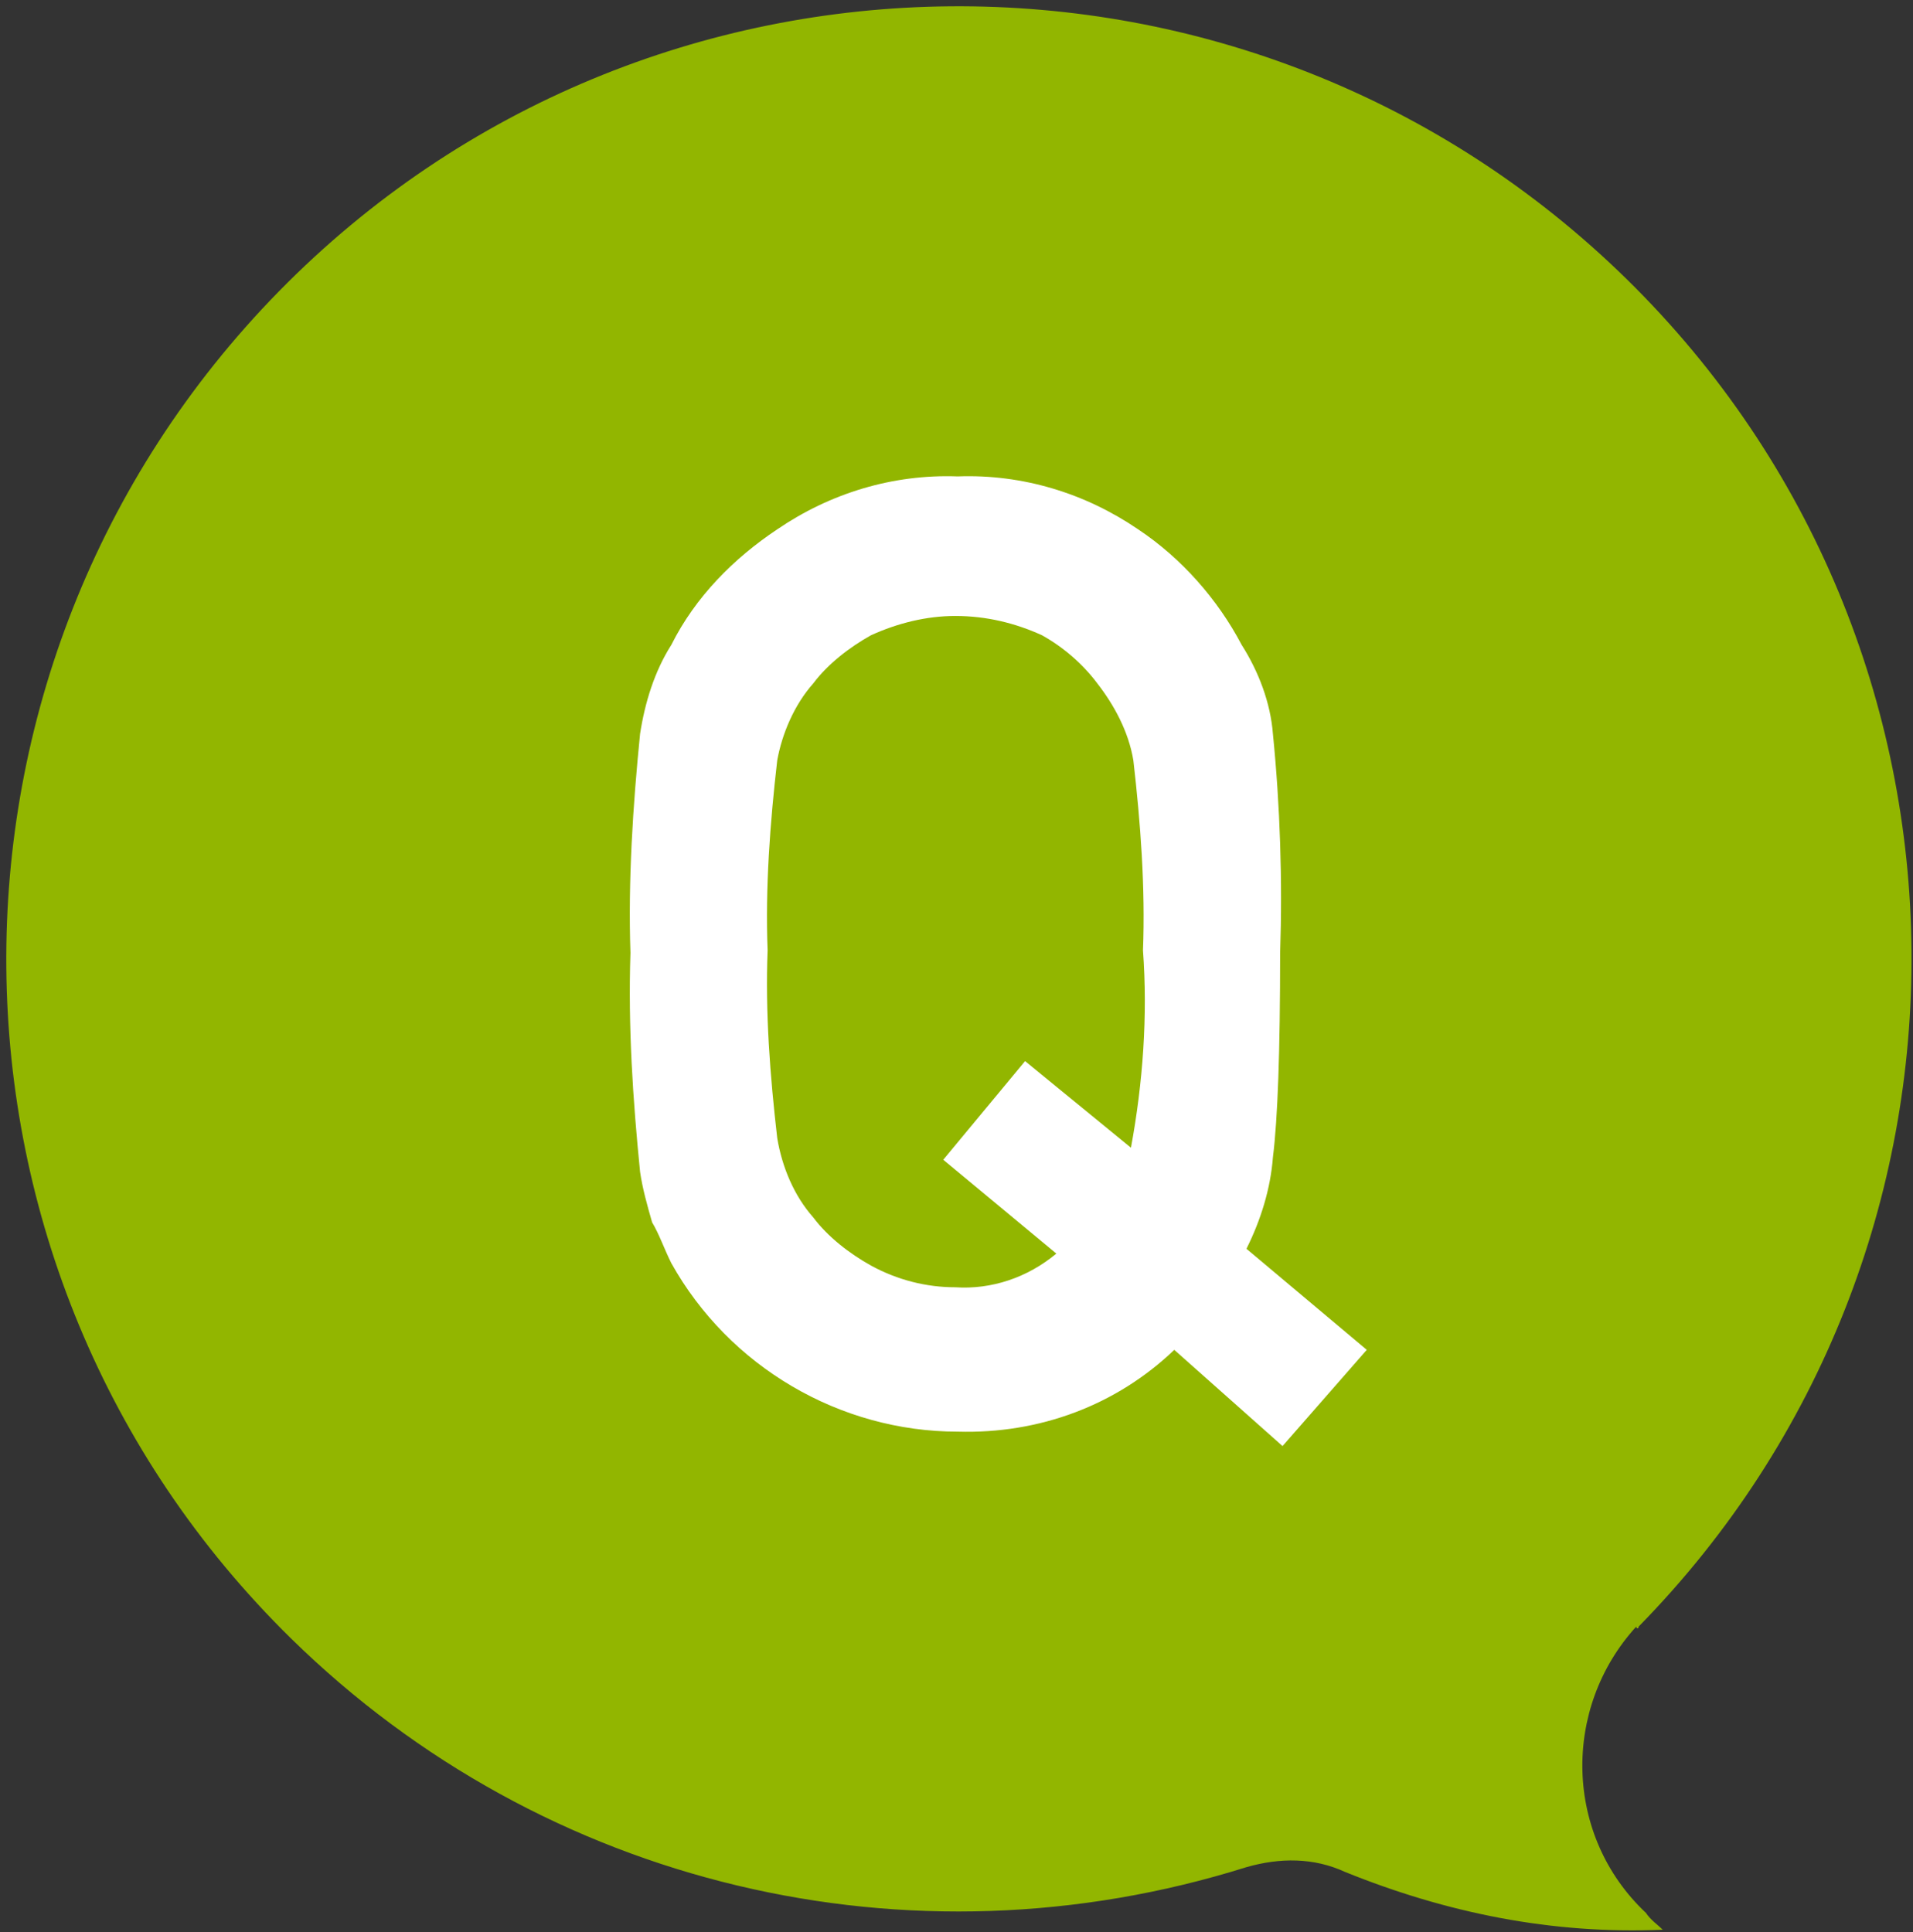
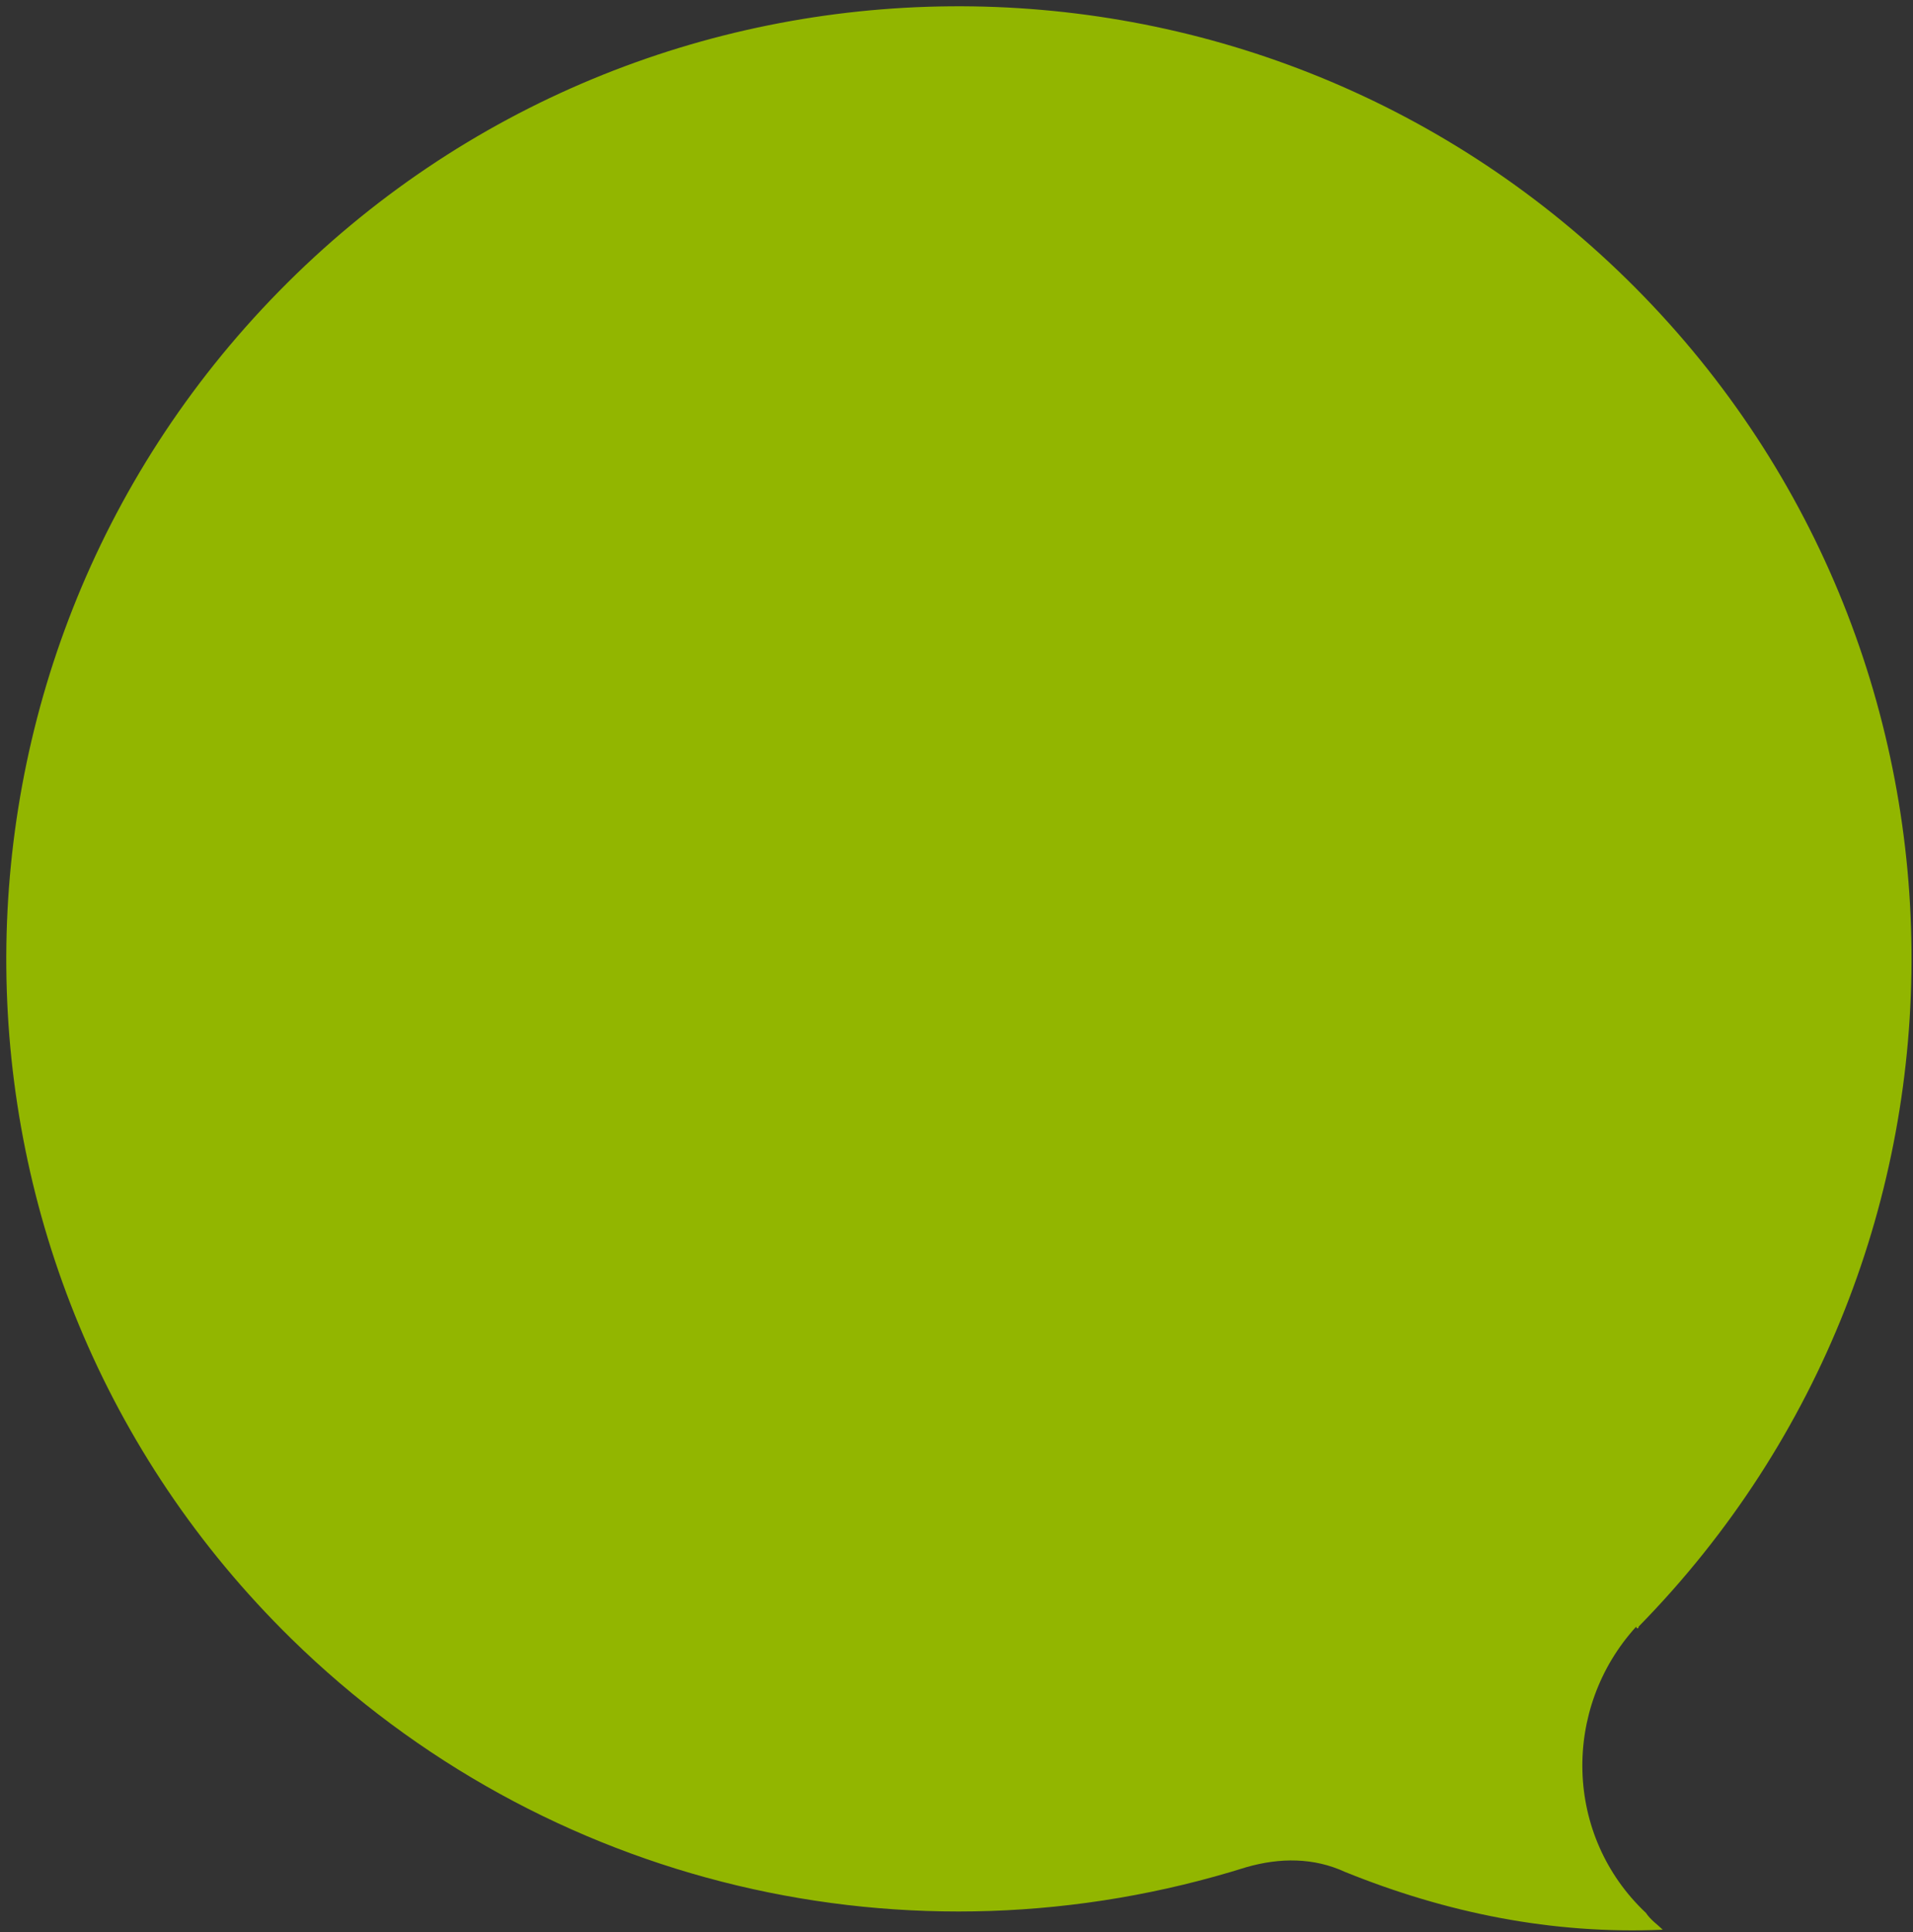
<svg xmlns="http://www.w3.org/2000/svg" version="1.1" id="レイヤー_1" x="0px" y="0px" viewBox="0 0 79.5 80.3" style="enable-background:new 0 0 79.5 80.3;" xml:space="preserve">
  <rect x="0" y="0" width="79.5" height="80.3" fill="#333333" stroke="none" />
  <style type="text/css">
	.st0{fill:#92B600;}
	.st1{fill:#FFFFFF;}
</style>
  <g id="レイヤー_2_00000162349703001947023400000015328671555276993923_">
    <g id="ワイヤー">
      <path class="st0" d="M68.1,67.6c15.3-15.6,15.1-40.7-0.5-56s-40.7-15.1-56,0.5s-15.1,40.7,0.5,56C22.6,78.4,37.8,82,51.8,77.6    c1.4-0.4,2.8-0.4,4.1,0.2c4.2,1.7,8.6,2.6,13.2,2.4c-0.2-0.2-0.5-0.4-0.7-0.7c-3.4-3.2-3.5-8.5-0.4-11.9    C68,67.7,68.1,67.7,68.1,67.6z" />
-       <path class="st1" d="M48.8,56.1c-2.4,2.3-5.6,3.5-9,3.4c-4.9,0-9.5-2.7-11.9-7c-0.3-0.6-0.5-1.2-0.8-1.7c-0.2-0.7-0.4-1.4-0.5-2.1    c-0.3-3-0.5-6-0.4-9.1c-0.1-3,0.1-6.1,0.4-9.1c0.2-1.3,0.6-2.6,1.3-3.7c1-2,2.6-3.6,4.4-4.8c2.2-1.5,4.8-2.3,7.5-2.2    c2.7-0.1,5.3,0.7,7.5,2.2c1.8,1.2,3.3,2.9,4.3,4.8c0.7,1.1,1.2,2.4,1.3,3.7c0.3,3,0.4,6.1,0.3,9.1c0,4.1-0.1,6.9-0.3,8.5    c-0.1,1.3-0.5,2.6-1.1,3.8l5,4.2l-3.5,4L48.8,56.1z M39.2,48.2l3.4-4.1l4.4,3.6c0.5-2.7,0.7-5.5,0.5-8.2c0.1-2.6-0.1-5.3-0.4-7.9    c-0.2-1.2-0.8-2.3-1.5-3.2c-0.6-0.8-1.4-1.5-2.3-2c-1.1-0.5-2.3-0.8-3.6-0.8c-1.2,0-2.4,0.3-3.5,0.8c-0.9,0.5-1.8,1.2-2.4,2    c-0.8,0.9-1.3,2.1-1.5,3.2c-0.3,2.6-0.5,5.3-0.4,7.9c-0.1,2.6,0.1,5.2,0.4,7.8c0.2,1.2,0.7,2.4,1.5,3.3c0.6,0.8,1.5,1.5,2.4,2    c1.1,0.6,2.3,0.9,3.5,0.9c1.5,0.1,3-0.4,4.2-1.4L39.2,48.2z" />
    </g>
  </g>
</svg>